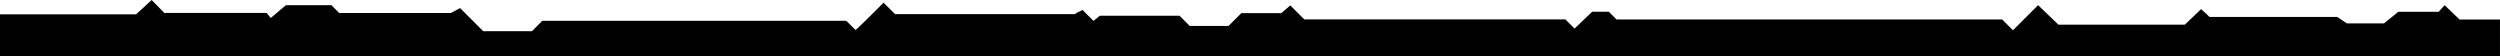
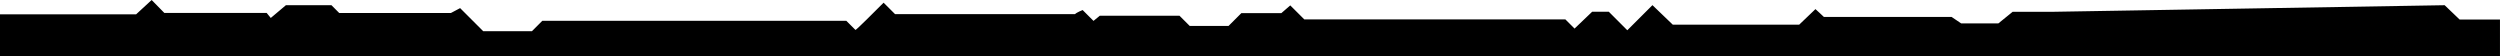
<svg xmlns="http://www.w3.org/2000/svg" viewBox="0 0 3840.88 86.69">
-   <path d="M0,86.69V22H209.13L233,0l19.44,19.83H409.66L416,27.59,439.24,8h70l11.94,12H692.7l14.2-7.54,35.48,35.45h74.9L833.14,32h467.14c4.44,4.43,9.13,9.13,14,14,1.19.28,29.87-28.53,43.23-41.88l17.65,17.64h276.4c2.38-2.63,11.76-6.33,11.76-6.33L1680,32.1l9.64-7.89h122.53l15.66,15.65h59.63l19.69-19.68h61.45l13.7-11.88c.51.42,21.59,21.53,21.59,21.53H2405l14.08,14.06,27-25.82h25.65l11.8,11.81h592.5l16.59,16.62,38.62-38.59,31.26,30h194.17l25-23.92c.46.18,12.94,12,12.94,12h196.21l14.73,9.94h57.17l21.93-17.82h62L3755.84,8l23,22,62,0s0,20.38,0,56.7Z" />
+   <path d="M0,86.69V22H209.13L233,0l19.44,19.83H409.66L416,27.59,439.24,8h70l11.94,12H692.7l14.2-7.54,35.48,35.45h74.9L833.14,32h467.14c4.44,4.43,9.13,9.13,14,14,1.19.28,29.87-28.53,43.23-41.88l17.65,17.64h276.4c2.38-2.63,11.76-6.33,11.76-6.33L1680,32.1l9.64-7.89h122.53l15.66,15.65h59.63l19.69-19.68h61.45l13.7-11.88c.51.42,21.59,21.53,21.59,21.53H2405l14.08,14.06,27-25.82h25.65l11.8,11.81l16.59,16.62,38.62-38.59,31.26,30h194.17l25-23.92c.46.18,12.94,12,12.94,12h196.21l14.73,9.94h57.17l21.93-17.82h62L3755.84,8l23,22,62,0s0,20.38,0,56.7Z" />
</svg>